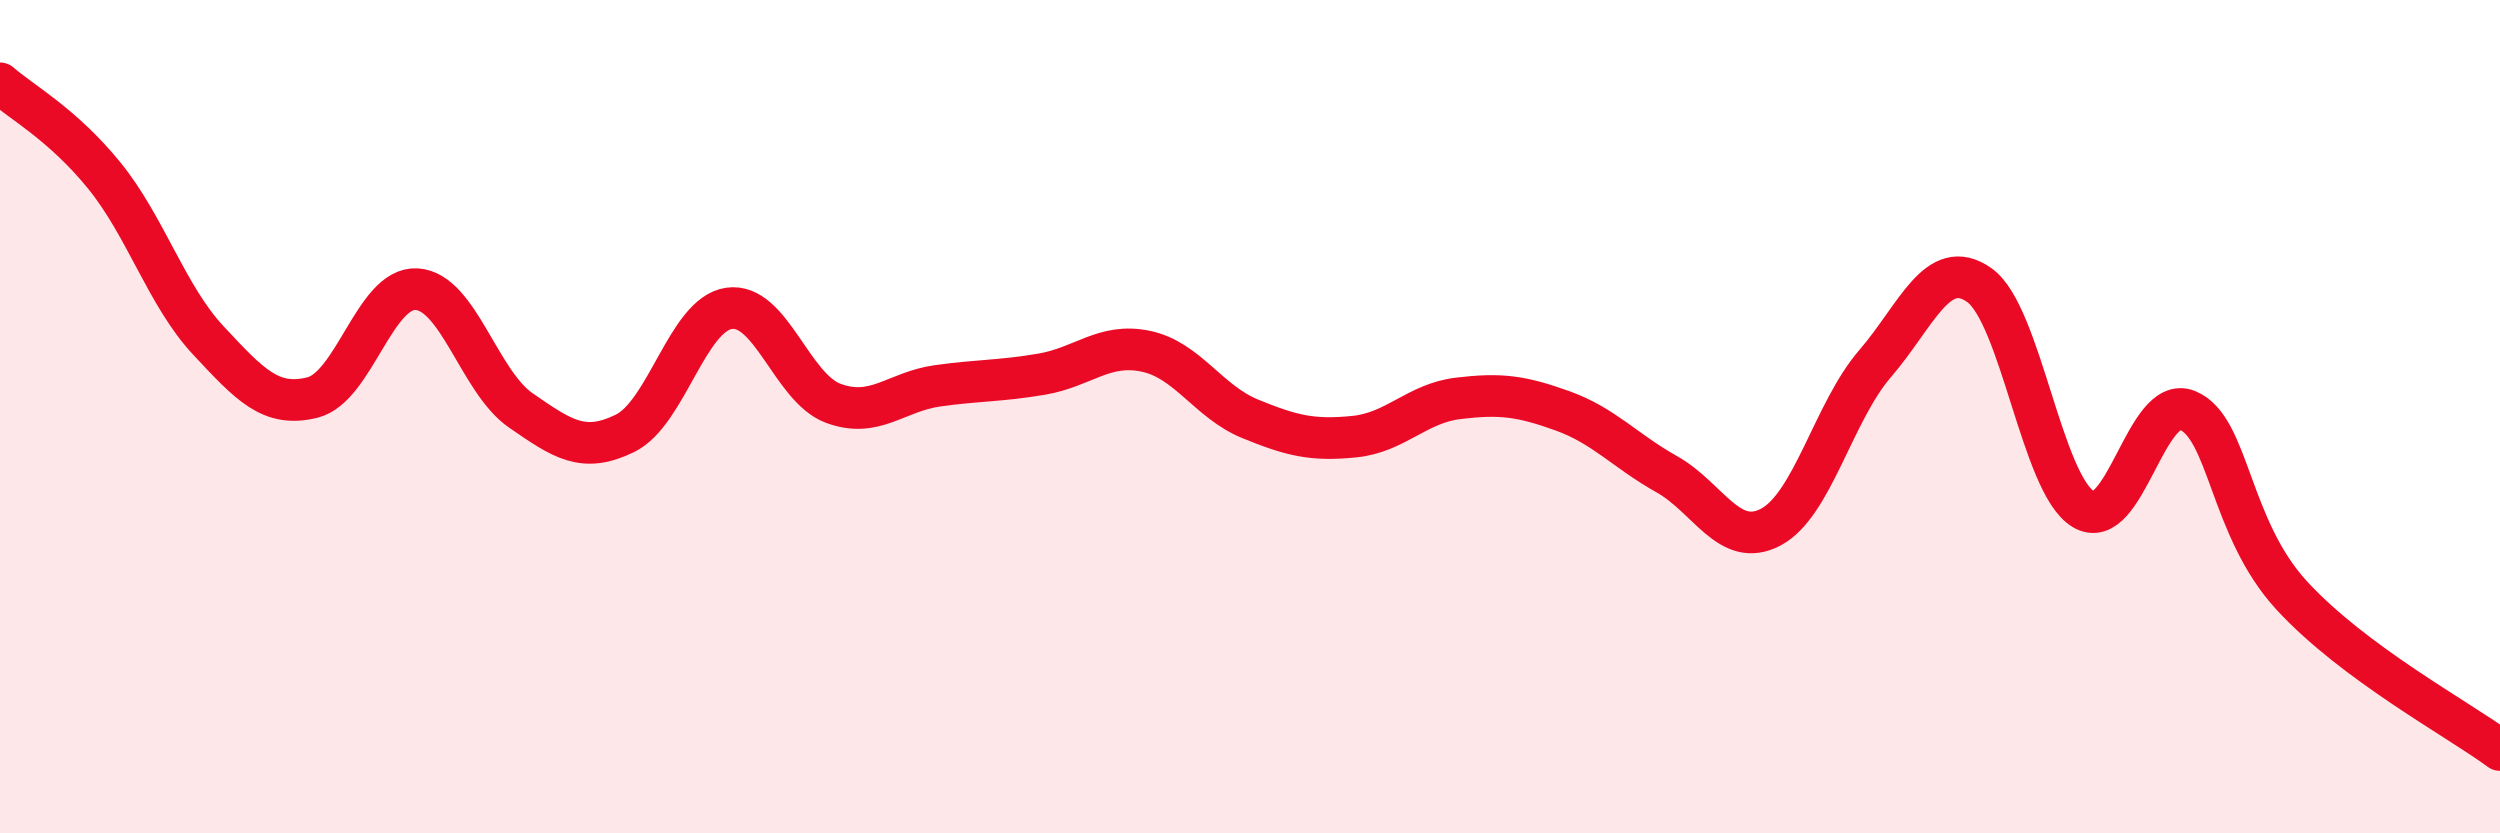
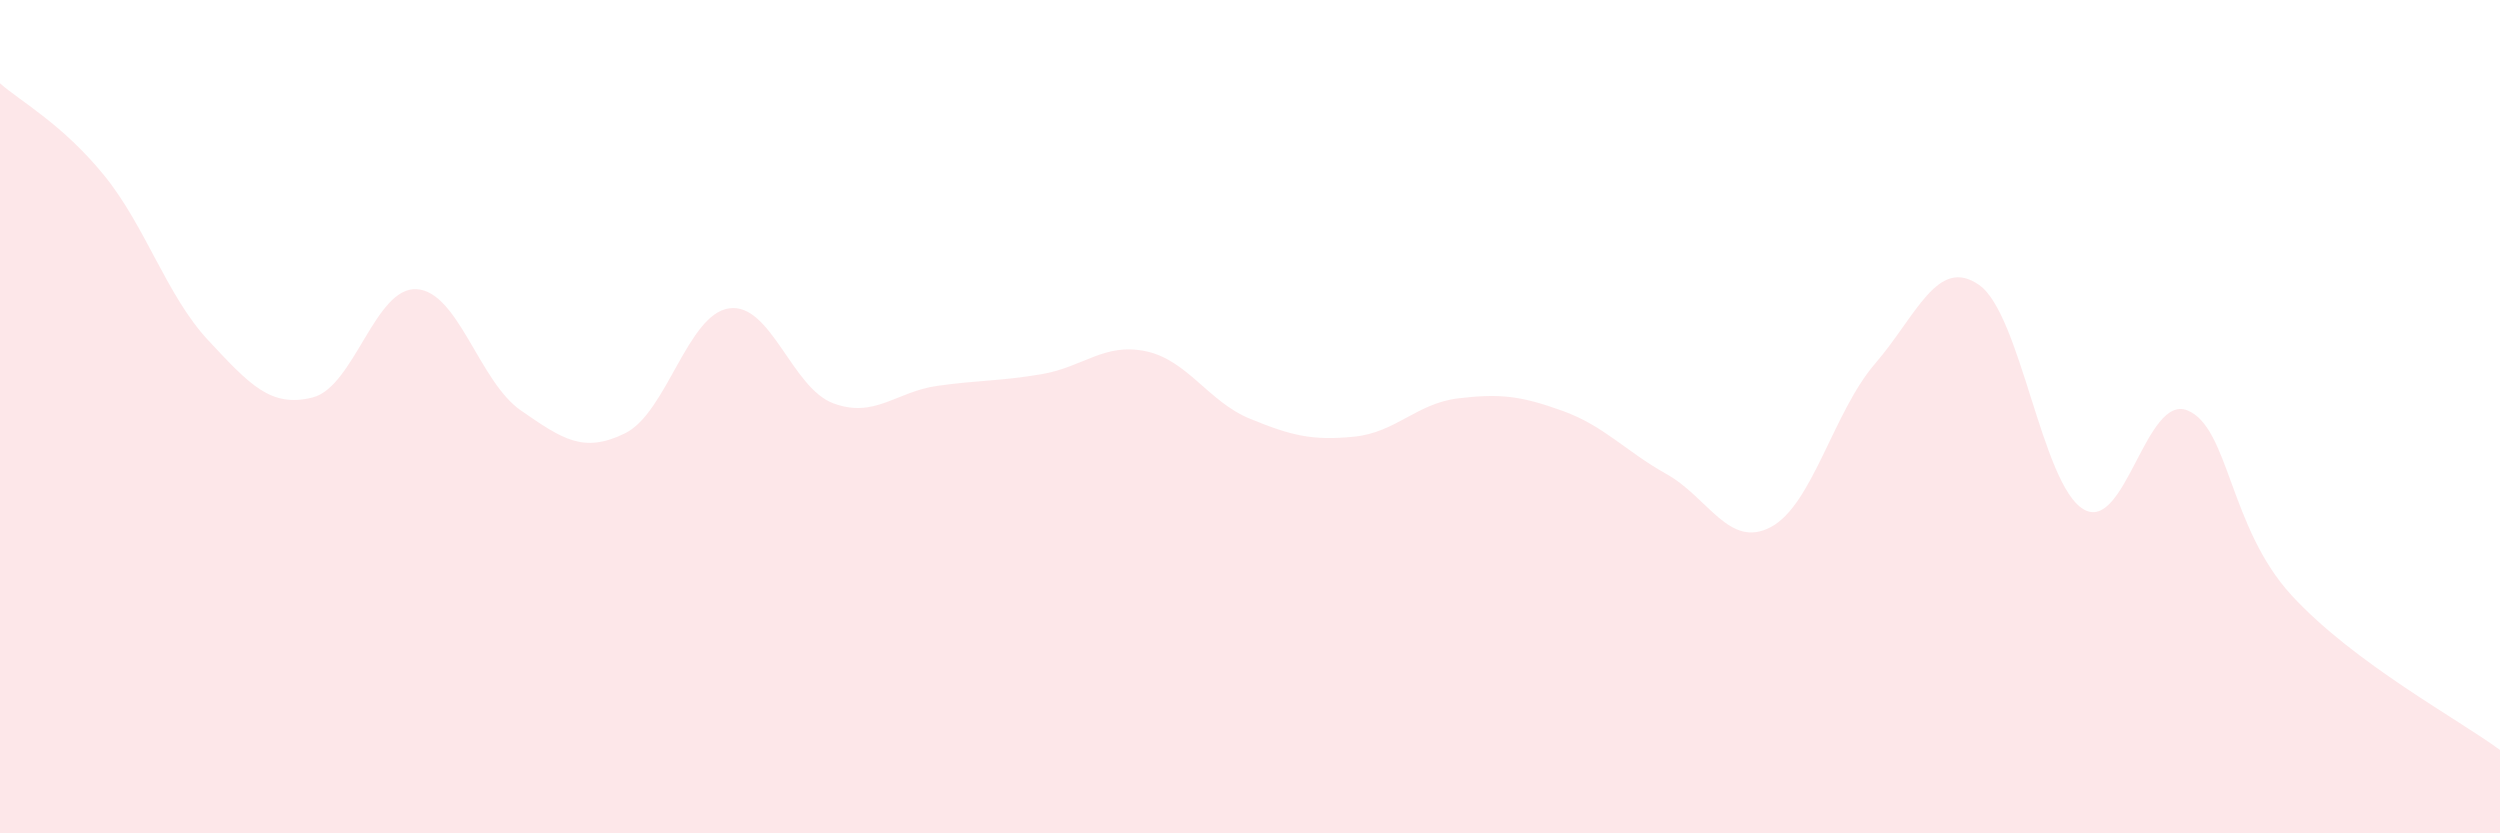
<svg xmlns="http://www.w3.org/2000/svg" width="60" height="20" viewBox="0 0 60 20">
  <path d="M 0,2 C 0.5,2.44 1.5,2.98 2.5,4.21 C 3.5,5.44 4,7.1 5,8.17 C 6,9.24 6.5,9.79 7.5,9.54 C 8.5,9.29 9,6.88 10,6.94 C 11,7 11.5,9.16 12.5,9.85 C 13.5,10.54 14,10.89 15,10.4 C 16,9.91 16.5,7.54 17.5,7.4 C 18.5,7.26 19,9.31 20,9.68 C 21,10.05 21.5,9.4 22.5,9.26 C 23.5,9.12 24,9.15 25,8.98 C 26,8.81 26.5,8.22 27.5,8.43 C 28.5,8.64 29,9.64 30,10.05 C 31,10.46 31.5,10.58 32.5,10.48 C 33.5,10.38 34,9.68 35,9.56 C 36,9.44 36.5,9.5 37.5,9.86 C 38.5,10.22 39,10.82 40,11.38 C 41,11.94 41.5,13.18 42.5,12.65 C 43.5,12.12 44,9.89 45,8.73 C 46,7.57 46.5,6.14 47.5,6.84 C 48.5,7.54 49,11.62 50,12.22 C 51,12.82 51.5,9.44 52.5,9.85 C 53.5,10.26 53.5,12.66 55,14.29 C 56.5,15.92 59,17.26 60,18L60 20L0 20Z" fill="#EB0A25" opacity="0.1" stroke-linecap="round" stroke-linejoin="round" />
-   <path d="M 0,2 C 0.5,2.44 1.5,2.98 2.5,4.21 C 3.5,5.44 4,7.1 5,8.17 C 6,9.24 6.5,9.79 7.5,9.54 C 8.5,9.29 9,6.88 10,6.94 C 11,7 11.5,9.16 12.5,9.85 C 13.5,10.54 14,10.89 15,10.4 C 16,9.91 16.5,7.54 17.5,7.4 C 18.5,7.26 19,9.31 20,9.68 C 21,10.05 21.5,9.4 22.5,9.26 C 23.5,9.12 24,9.15 25,8.98 C 26,8.81 26.5,8.22 27.5,8.43 C 28.5,8.64 29,9.64 30,10.05 C 31,10.46 31.5,10.58 32.5,10.48 C 33.5,10.38 34,9.68 35,9.56 C 36,9.44 36.5,9.5 37.5,9.86 C 38.5,10.22 39,10.82 40,11.38 C 41,11.94 41.5,13.18 42.5,12.65 C 43.5,12.12 44,9.89 45,8.73 C 46,7.57 46.5,6.14 47.5,6.84 C 48.5,7.54 49,11.62 50,12.22 C 51,12.82 51.5,9.44 52.5,9.85 C 53.5,10.26 53.5,12.66 55,14.29 C 56.5,15.92 59,17.26 60,18" stroke="#EB0A25" stroke-width="1" fill="none" stroke-linecap="round" stroke-linejoin="round" />
</svg>